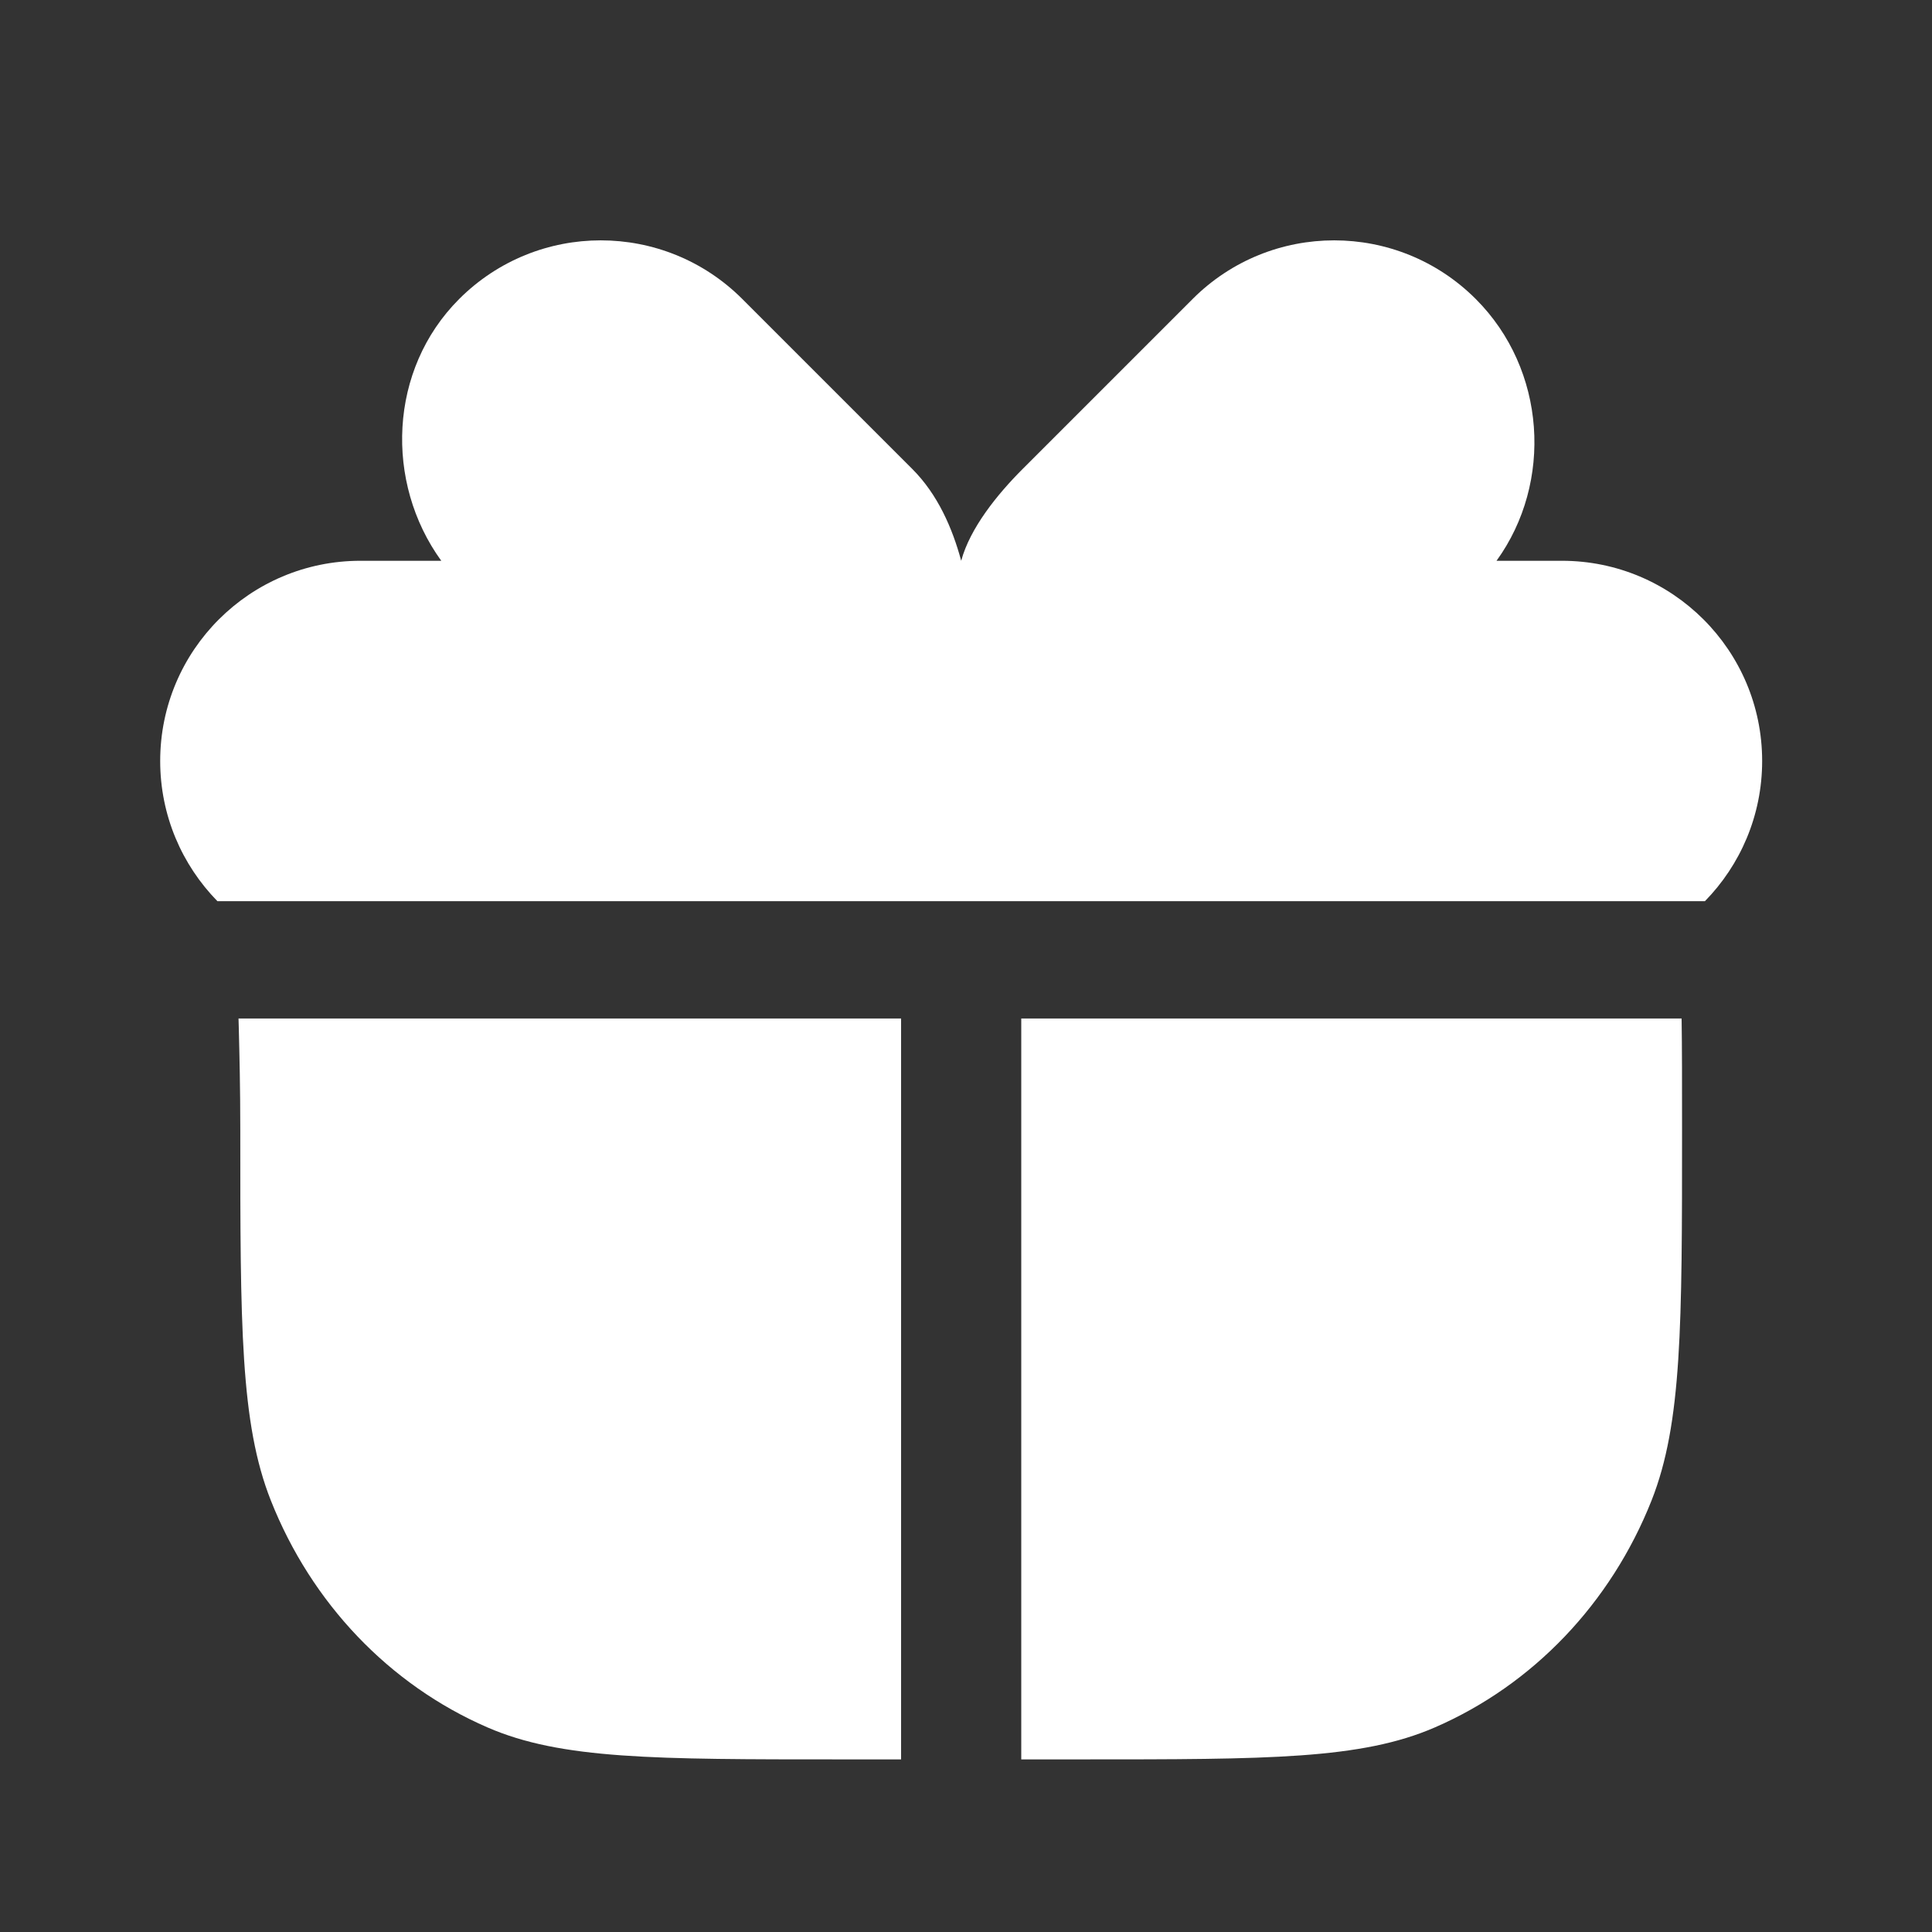
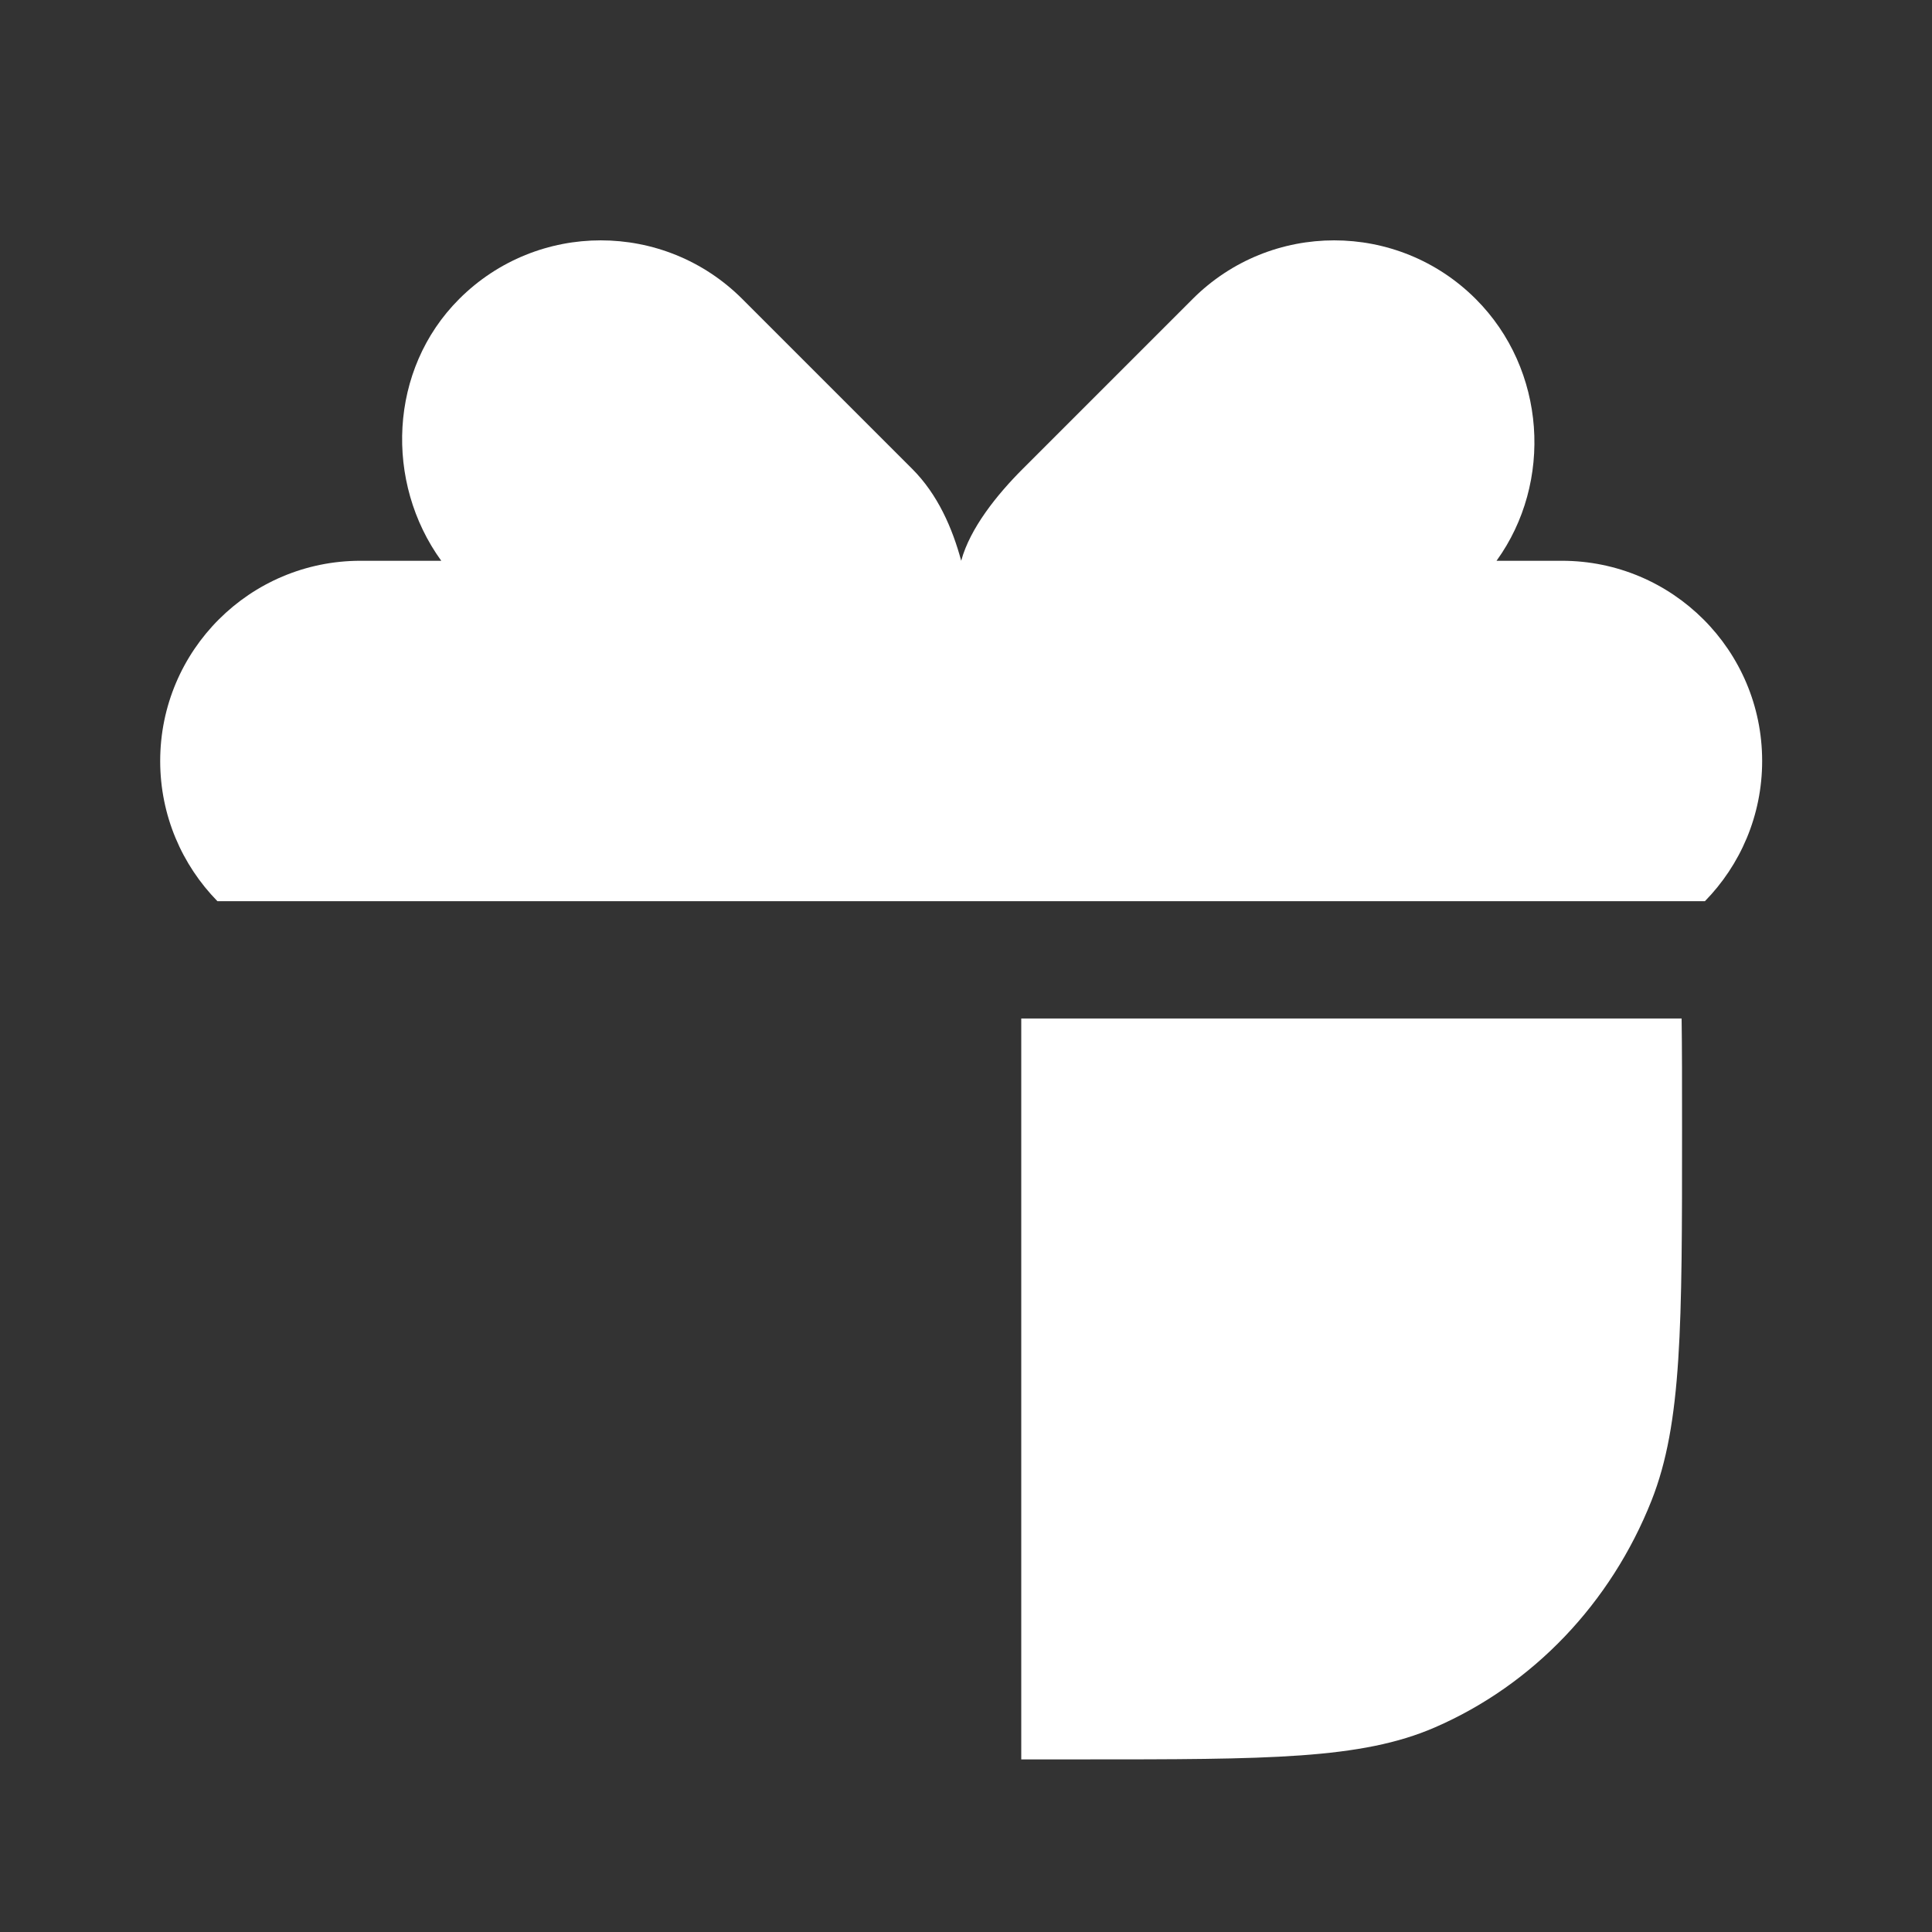
<svg xmlns="http://www.w3.org/2000/svg" width="35" height="35" viewBox="0 0 35 35" fill="none">
  <rect x="0" y="0" width="35" height="35" fill="#333333" stroke="none" />
  <path d="M21.605 5.417L18.527 8.495C18.063 8.959 17.573 9.568 17.413 10.159C17.253 9.568 16.99 8.959 16.526 8.495L13.448 5.417C12.031 4 9.735 4 8.318 5.417C7.04 6.695 6.966 8.74 7.994 10.159L17.413 10.159L6.53 10.159C4.526 10.159 2.902 11.783 2.902 13.786C2.902 14.775 3.298 15.671 3.939 16.326H30.886C31.527 15.671 31.923 14.775 31.923 13.786C31.923 11.783 30.299 10.159 28.295 10.159L26.735 10.159L27.111 10.159C28.138 8.74 28.013 6.695 26.735 5.417C25.318 4 23.021 4 21.605 5.417Z" fill="white" />
-   <path d="M4.326 18.626L4.321 18.451H16.324V31.873H15.236C11.855 31.873 10.165 31.873 8.832 31.294C7.054 30.523 5.642 29.043 4.906 27.181C4.353 25.784 4.353 24.013 4.353 20.472C4.353 19.696 4.338 19.114 4.326 18.626Z" fill="white" />
  <path d="M25.993 31.294C24.66 31.873 22.97 31.873 19.589 31.873H18.501V18.451H30.464C30.472 18.973 30.472 19.6 30.472 20.472C30.472 24.013 30.472 25.784 29.92 27.181C29.183 29.043 27.771 30.523 25.993 31.294Z" fill="white" />
</svg>